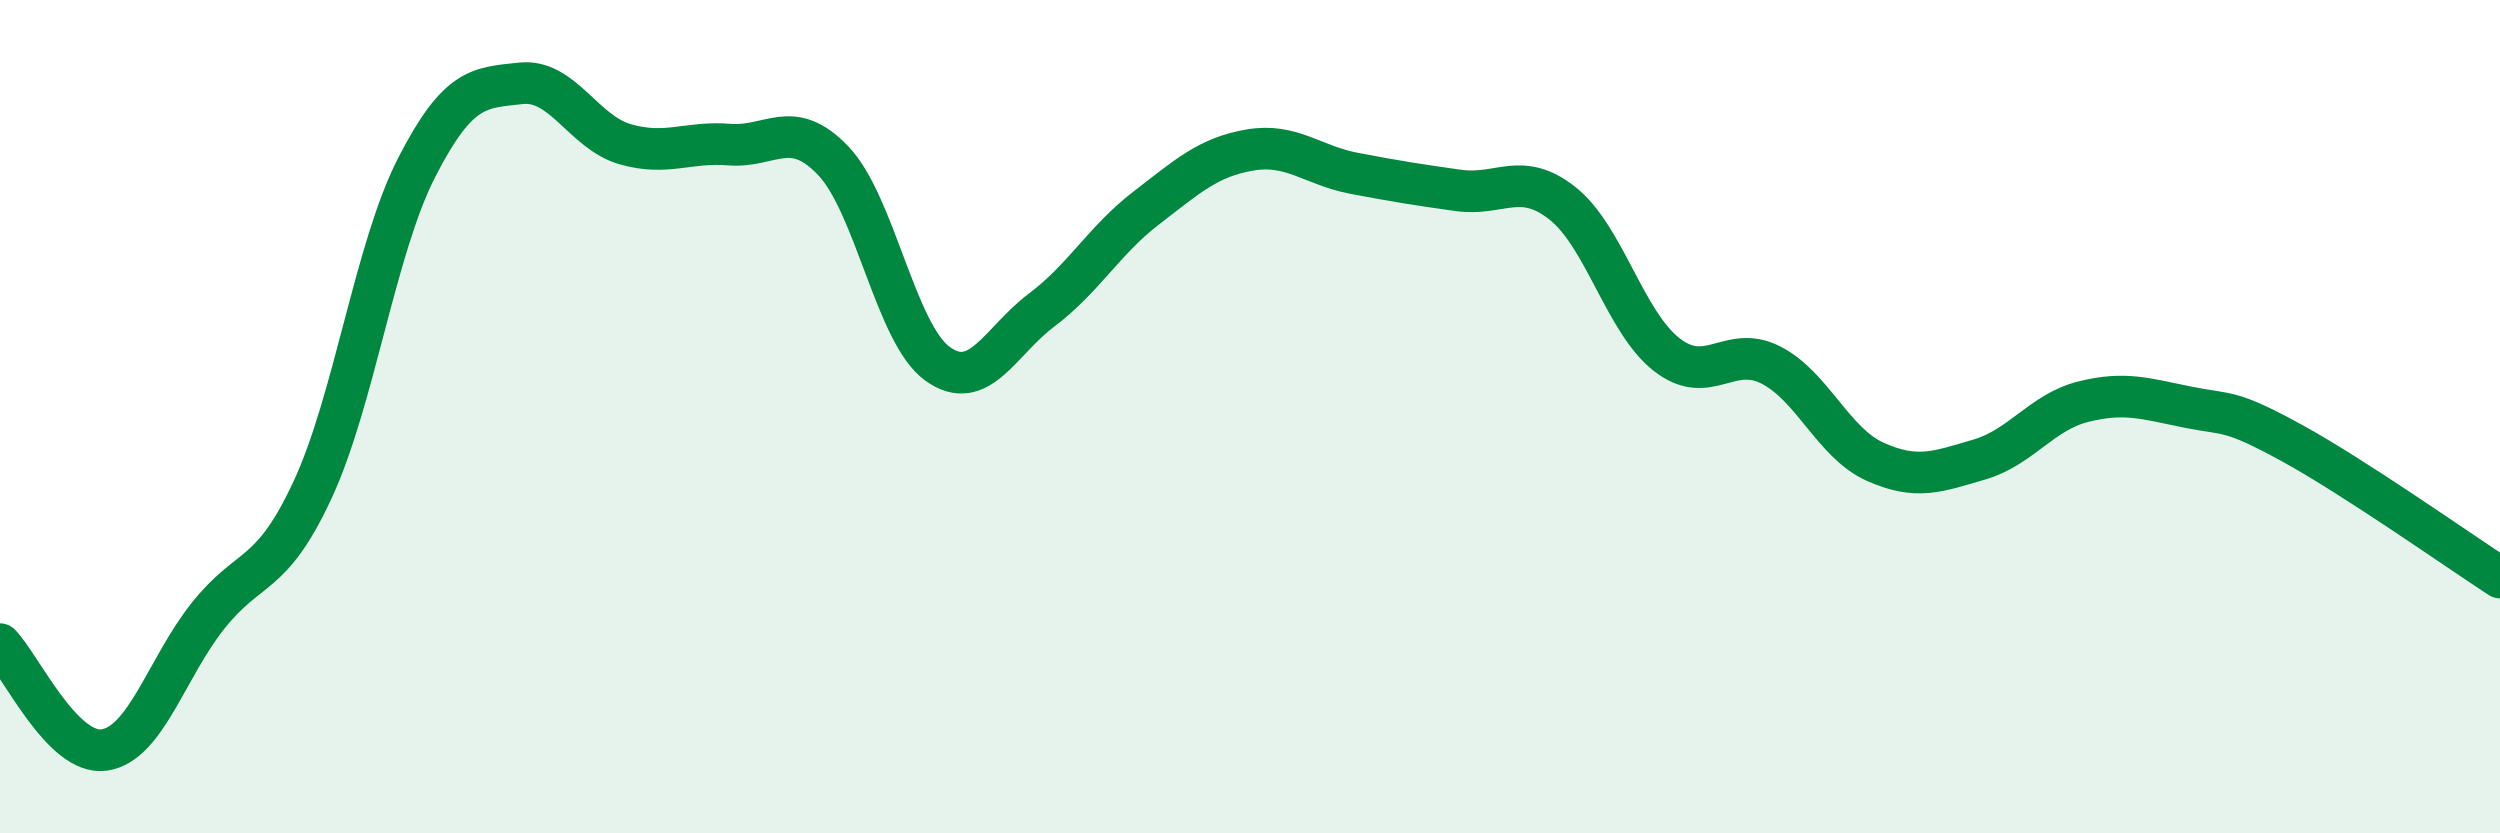
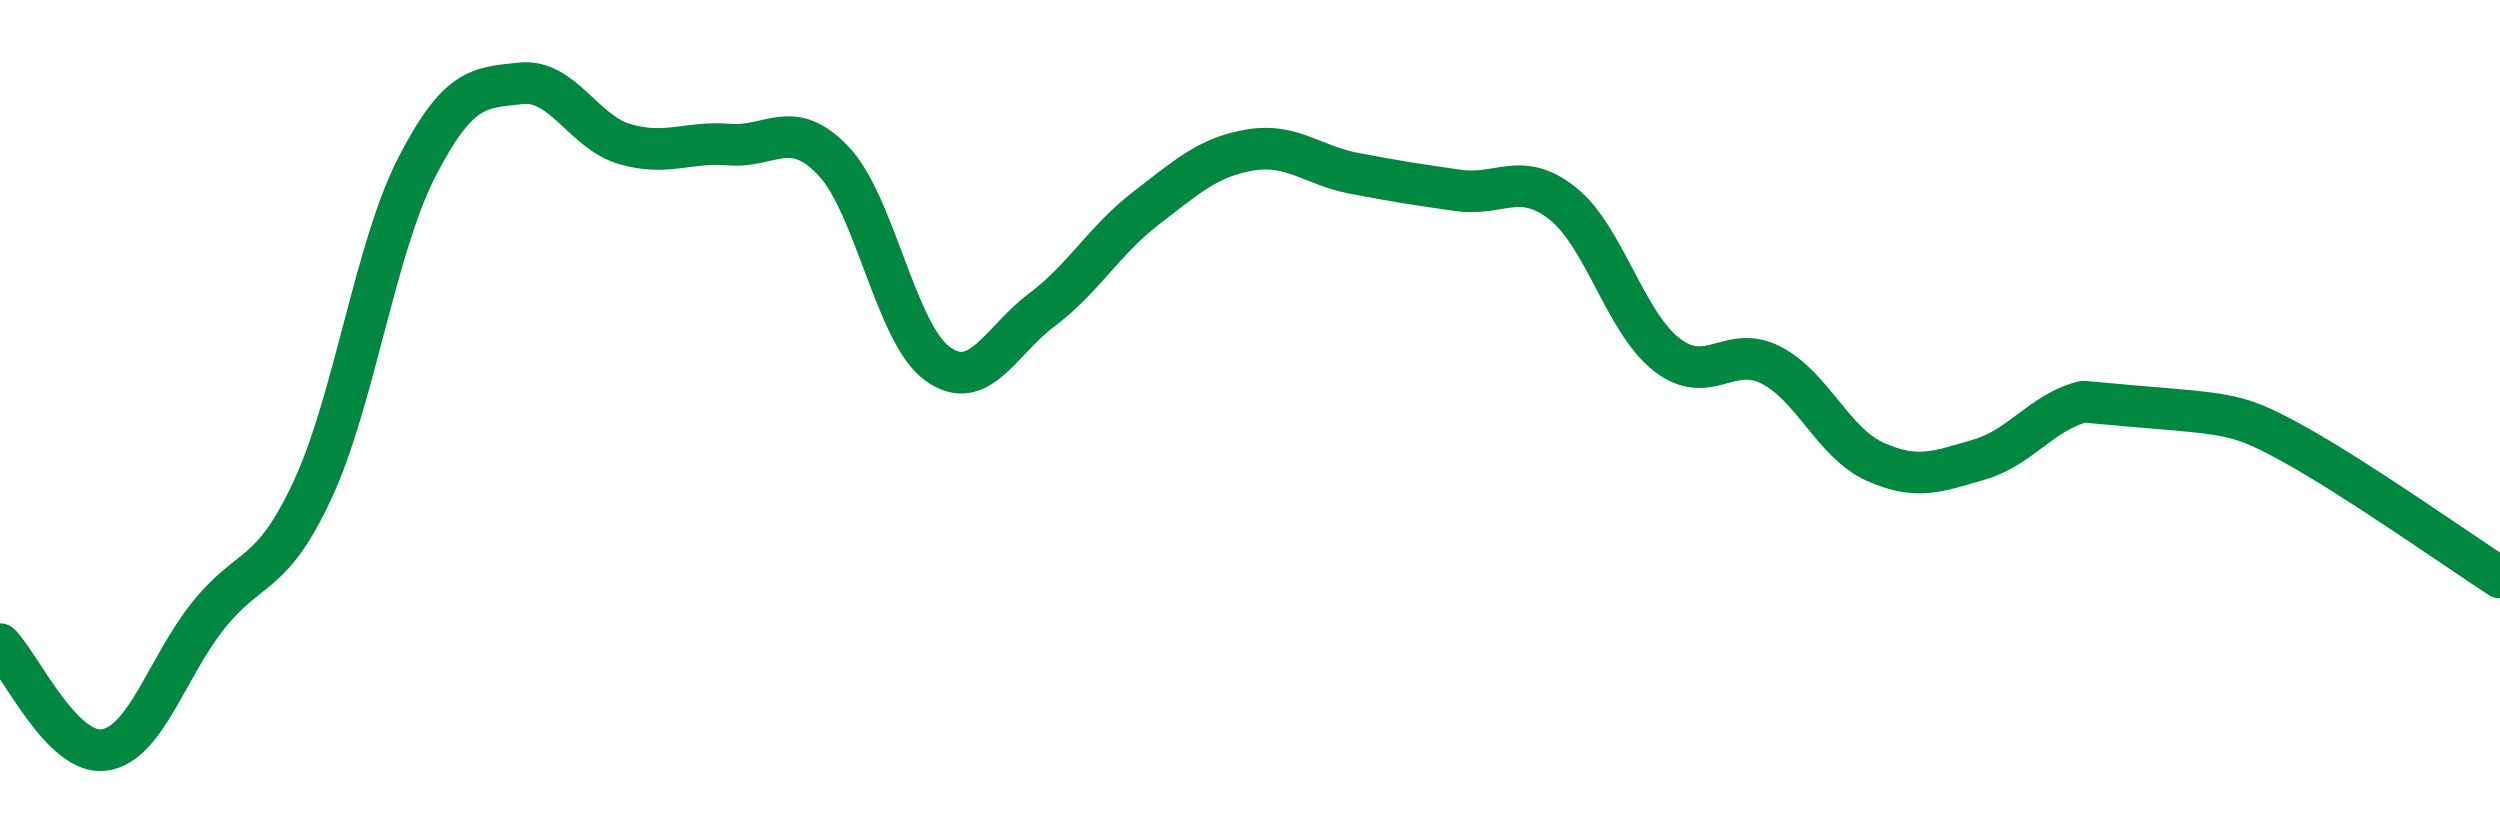
<svg xmlns="http://www.w3.org/2000/svg" width="60" height="20" viewBox="0 0 60 20">
-   <path d="M 0,15.46 C 0.5,15.97 1.5,18.14 2.5,18 C 3.5,17.86 4,16.02 5,14.77 C 6,13.52 6.5,13.91 7.5,11.76 C 8.5,9.61 9,5.97 10,4.02 C 11,2.07 11.5,2.11 12.5,2 C 13.5,1.89 14,3.17 15,3.46 C 16,3.75 16.5,3.39 17.5,3.47 C 18.5,3.55 19,2.81 20,3.86 C 21,4.91 21.5,8.01 22.5,8.73 C 23.5,9.45 24,8.19 25,7.44 C 26,6.69 26.5,5.77 27.5,5 C 28.5,4.23 29,3.77 30,3.6 C 31,3.43 31.5,3.97 32.5,4.16 C 33.5,4.35 34,4.43 35,4.57 C 36,4.71 36.5,4.09 37.5,4.88 C 38.5,5.67 39,7.73 40,8.51 C 41,9.29 41.5,8.25 42.5,8.76 C 43.5,9.27 44,10.63 45,11.08 C 46,11.53 46.5,11.32 47.5,11.03 C 48.5,10.74 49,9.89 50,9.64 C 51,9.39 51.5,9.57 52.5,9.77 C 53.5,9.97 53.5,9.81 55,10.63 C 56.5,11.45 59,13.21 60,13.86L60 20L0 20Z" fill="#008740" opacity="0.1" stroke-linecap="round" stroke-linejoin="round" />
-   <path d="M 0,15.46 C 0.5,15.97 1.5,18.14 2.5,18 C 3.5,17.86 4,16.02 5,14.77 C 6,13.52 6.5,13.91 7.5,11.76 C 8.5,9.61 9,5.97 10,4.02 C 11,2.07 11.5,2.11 12.5,2 C 13.5,1.89 14,3.17 15,3.46 C 16,3.75 16.5,3.39 17.5,3.47 C 18.5,3.55 19,2.81 20,3.86 C 21,4.91 21.5,8.01 22.5,8.73 C 23.5,9.45 24,8.19 25,7.44 C 26,6.69 26.5,5.77 27.5,5 C 28.5,4.23 29,3.77 30,3.6 C 31,3.43 31.5,3.97 32.5,4.16 C 33.5,4.35 34,4.43 35,4.57 C 36,4.71 36.5,4.09 37.5,4.88 C 38.5,5.67 39,7.73 40,8.51 C 41,9.29 41.5,8.25 42.5,8.76 C 43.5,9.27 44,10.63 45,11.08 C 46,11.53 46.5,11.32 47.5,11.03 C 48.5,10.74 49,9.89 50,9.64 C 51,9.39 51.5,9.57 52.5,9.77 C 53.5,9.97 53.5,9.81 55,10.63 C 56.5,11.45 59,13.21 60,13.86" stroke="#008740" stroke-width="1" fill="none" stroke-linecap="round" stroke-linejoin="round" />
+   <path d="M 0,15.46 C 0.5,15.97 1.5,18.14 2.5,18 C 3.5,17.86 4,16.02 5,14.77 C 6,13.52 6.5,13.91 7.5,11.76 C 8.5,9.61 9,5.97 10,4.02 C 11,2.07 11.5,2.11 12.5,2 C 13.5,1.89 14,3.17 15,3.46 C 16,3.75 16.5,3.39 17.5,3.47 C 18.5,3.55 19,2.81 20,3.86 C 21,4.91 21.5,8.01 22.5,8.73 C 23.5,9.45 24,8.19 25,7.44 C 26,6.69 26.5,5.77 27.5,5 C 28.5,4.23 29,3.77 30,3.6 C 31,3.43 31.5,3.97 32.5,4.16 C 33.5,4.35 34,4.43 35,4.57 C 36,4.71 36.5,4.09 37.5,4.88 C 38.5,5.67 39,7.73 40,8.51 C 41,9.29 41.5,8.25 42.5,8.76 C 43.5,9.27 44,10.63 45,11.08 C 46,11.53 46.5,11.32 47.5,11.03 C 48.5,10.74 49,9.89 50,9.64 C 53.5,9.97 53.5,9.81 55,10.63 C 56.5,11.45 59,13.21 60,13.86" stroke="#008740" stroke-width="1" fill="none" stroke-linecap="round" stroke-linejoin="round" />
</svg>